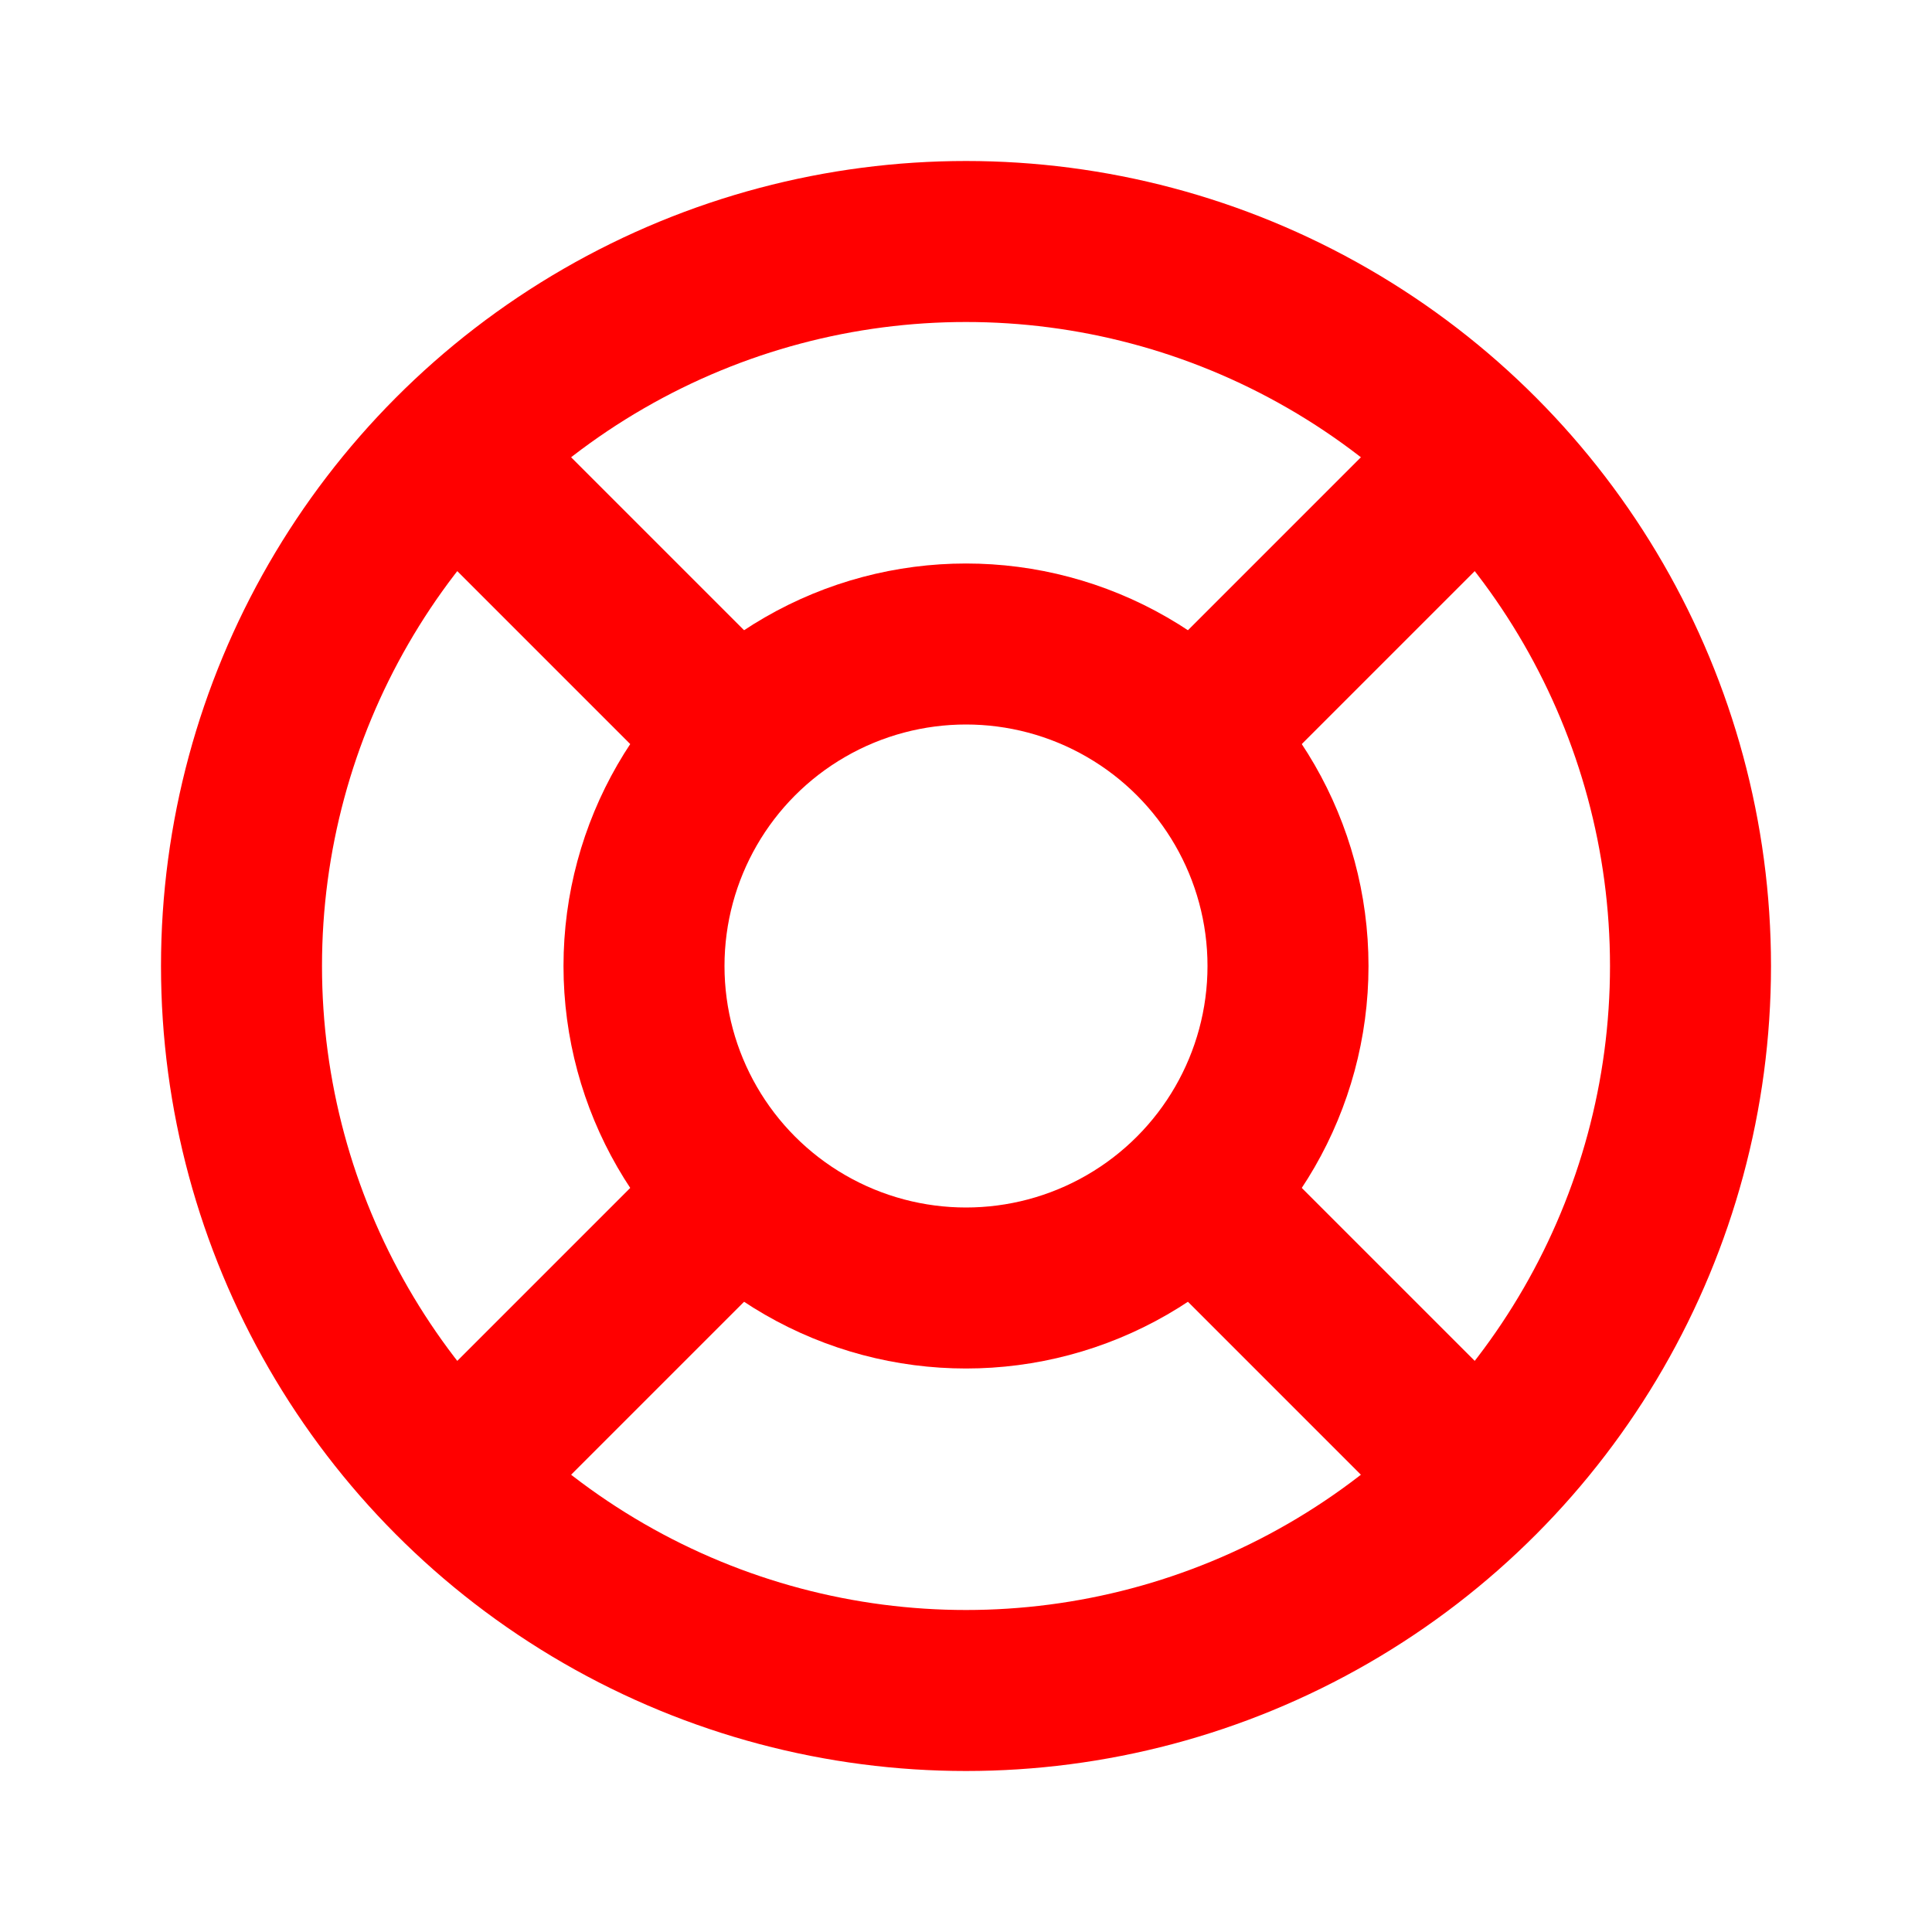
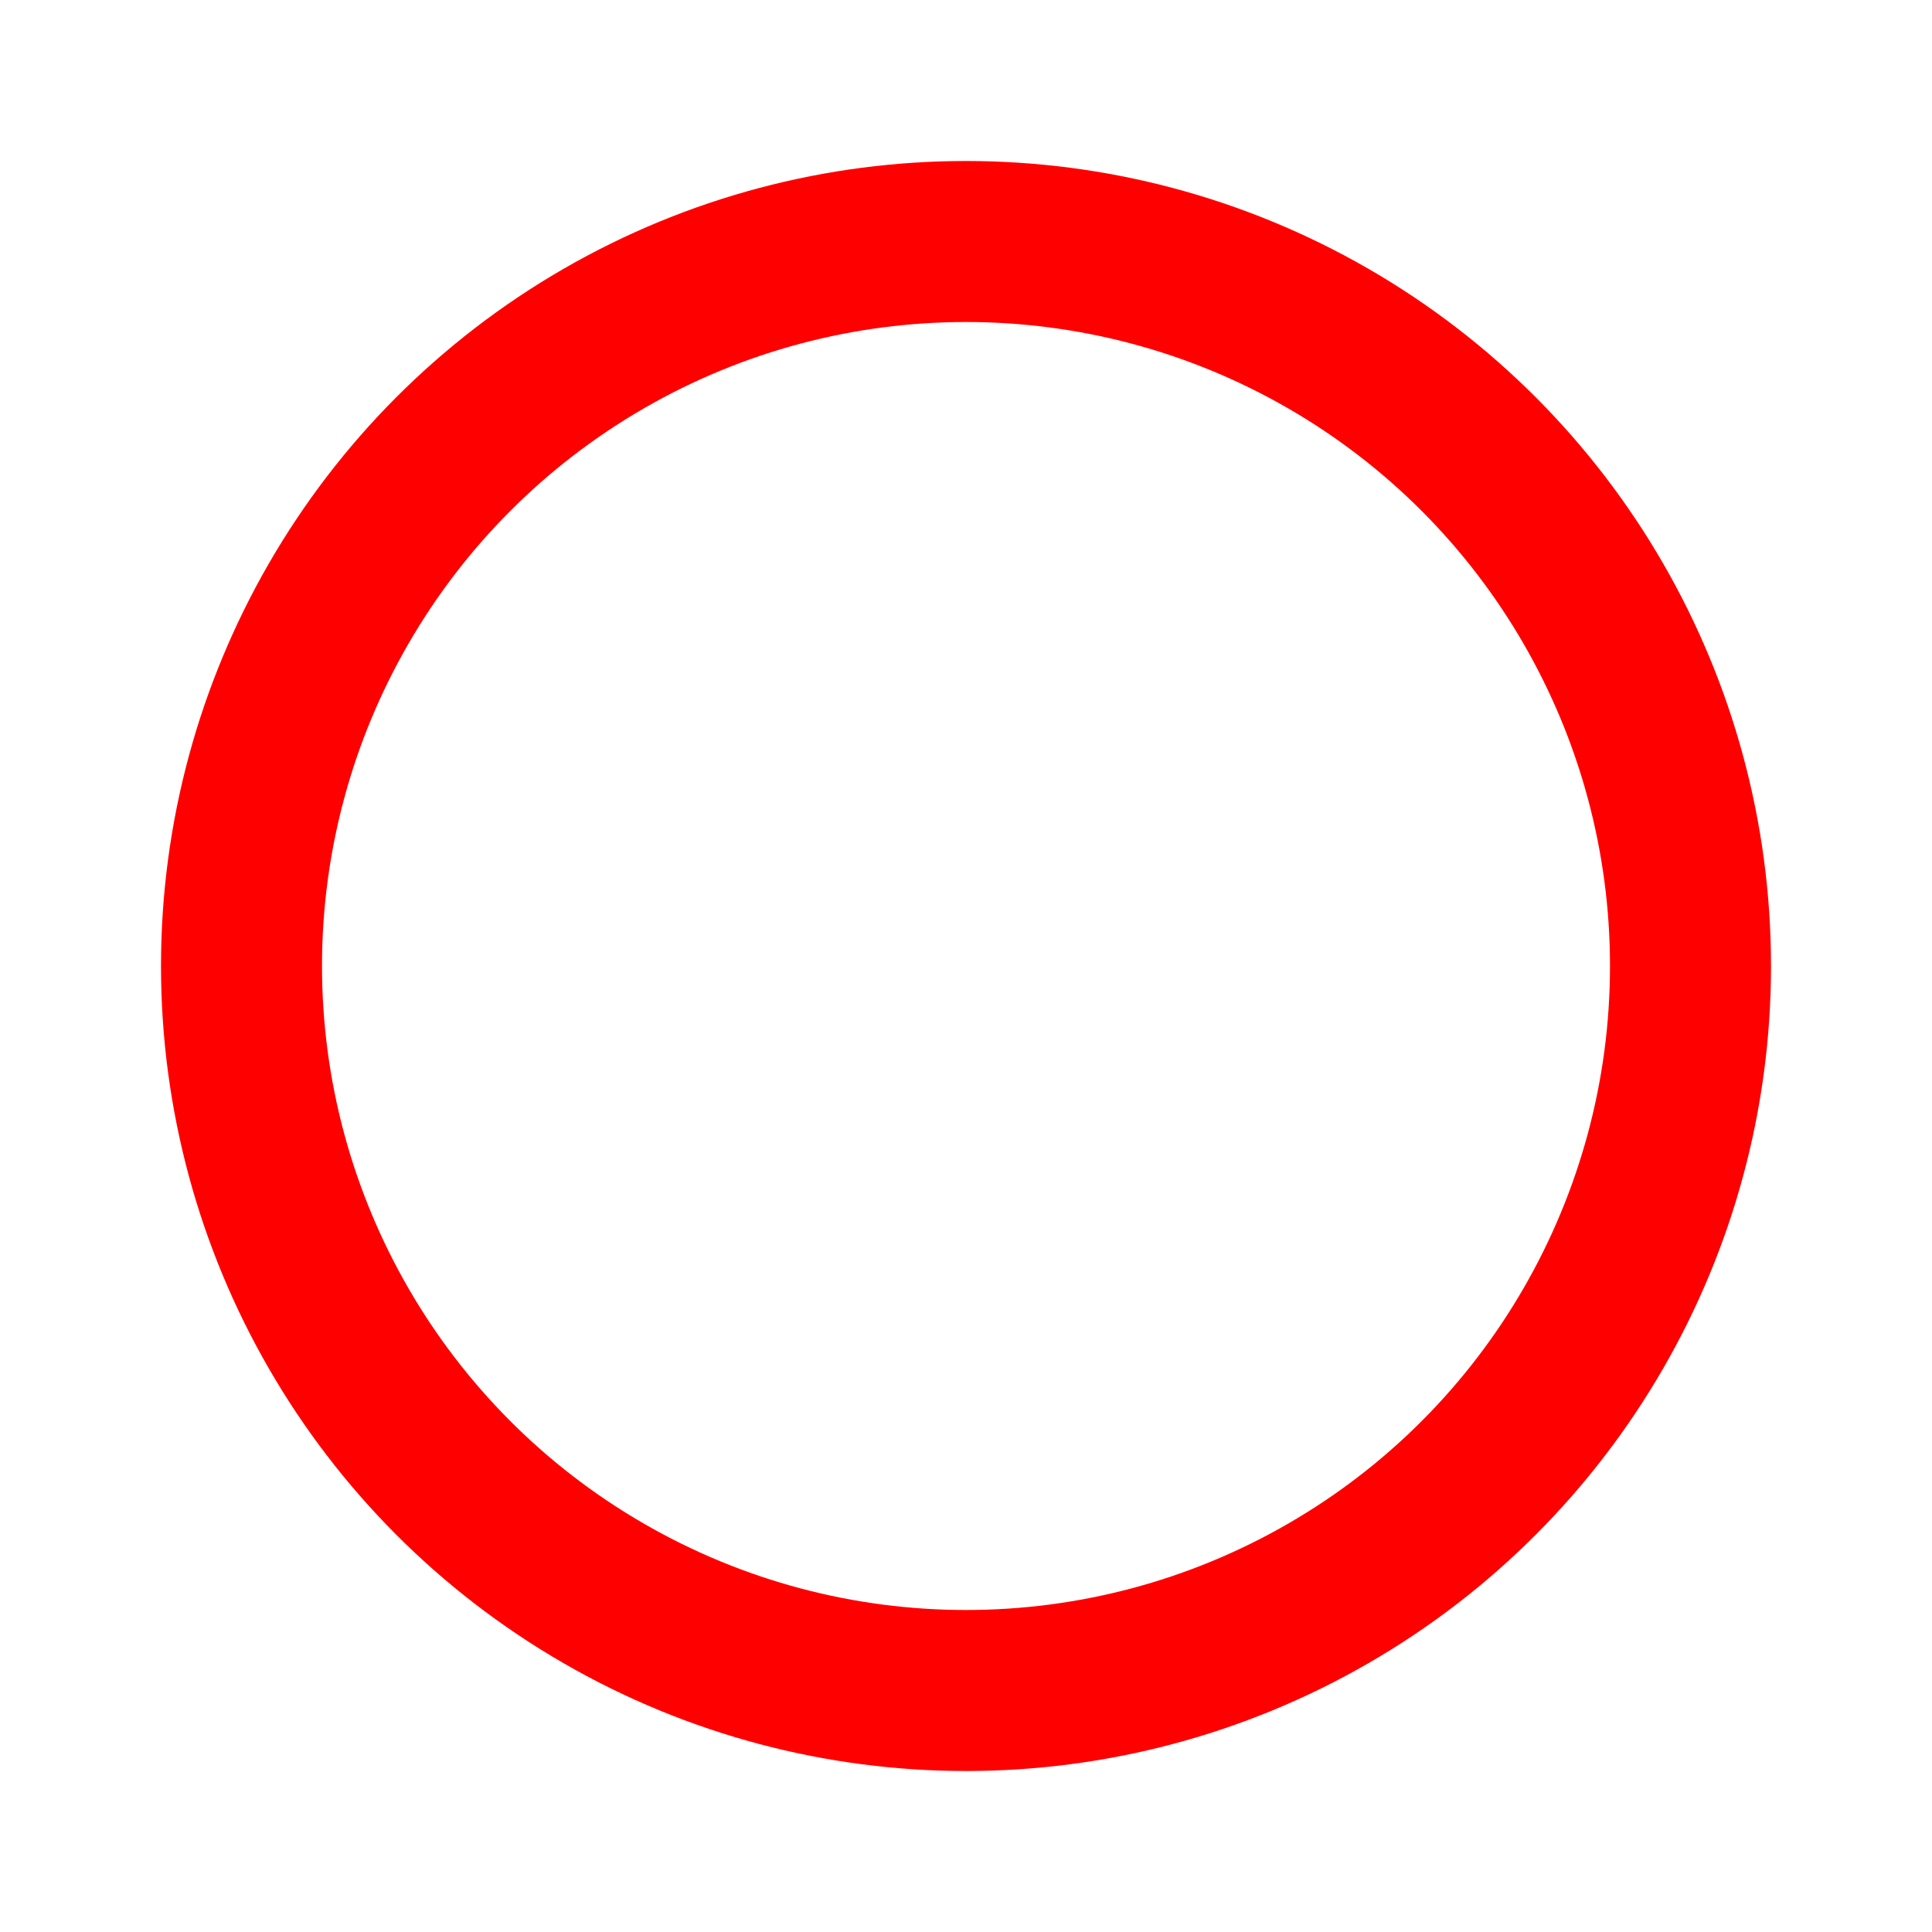
<svg xmlns="http://www.w3.org/2000/svg" width="24" height="24" viewBox="0 0 24 24" fill="none">
-   <circle cx="12" cy="12" r="4" stroke="#ff0000" stroke-width="2" stroke-linecap="round" stroke-linejoin="round" />
  <circle cx="12" cy="12" r="9" stroke="#ff0000" stroke-width="2" stroke-linecap="round" stroke-linejoin="round" />
-   <path d="M15 15L18.35 18.35" stroke="#ff0000" stroke-width="2" stroke-linecap="round" stroke-linejoin="round" />
-   <path d="M9 15L5.65 18.35" stroke="#ff0000" stroke-width="2" stroke-linecap="round" stroke-linejoin="round" />
-   <path d="M5.65 5.65L9 9" stroke="#ff0000" stroke-width="2" stroke-linecap="round" stroke-linejoin="round" />
-   <path d="M18.35 5.65L15 9" stroke="#ff0000" stroke-width="2" stroke-linecap="round" stroke-linejoin="round" />
</svg>